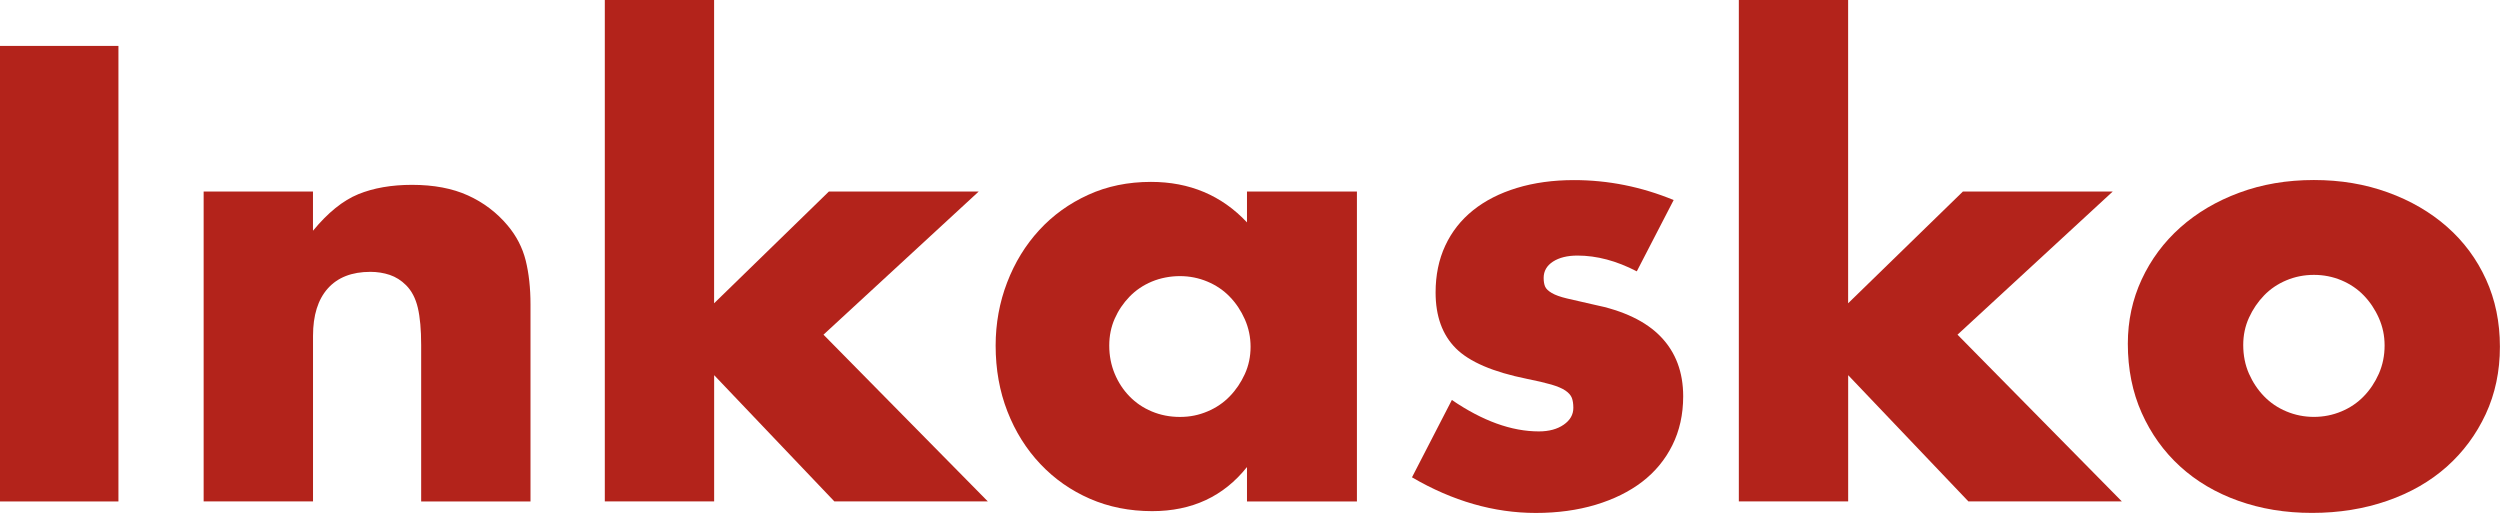
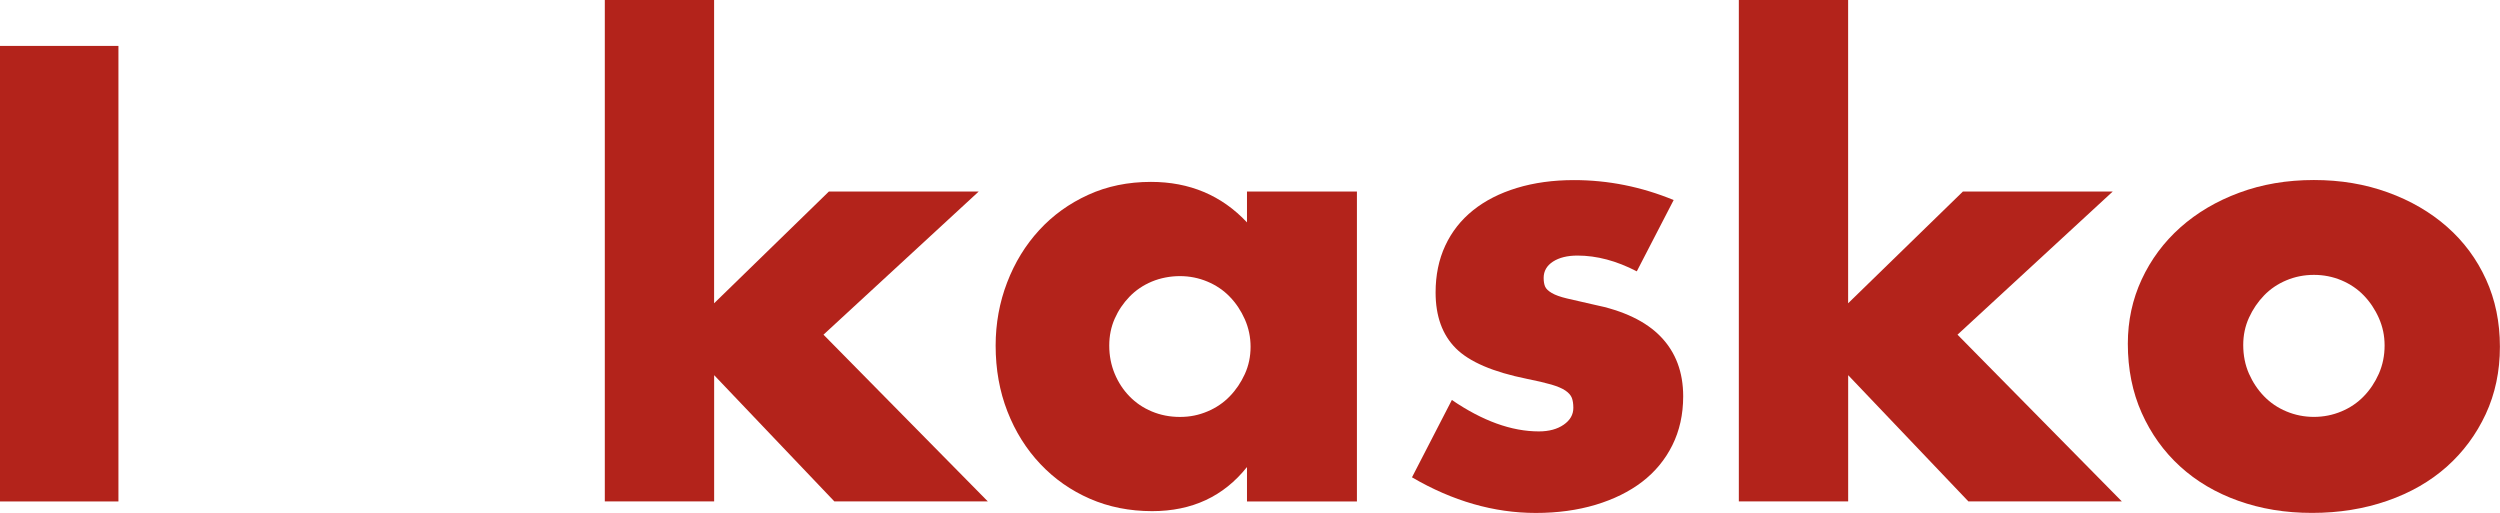
<svg xmlns="http://www.w3.org/2000/svg" id="Ebene_2" data-name="Ebene 2" viewBox="0 0 585.35 120.1">
  <defs>
    <style>
      .cls-1 {
        fill: #b3231b;
      }
    </style>
  </defs>
  <g id="Ebene_1-2" data-name="Ebene 1">
    <g>
      <path class="cls-1" d="M27.73,10.75v106.66H0V10.75h27.73Z" />
-       <path class="cls-1" d="M47.67,44.84h25.61v9.19c3.49-4.24,7.02-7.09,10.61-8.56,3.58-1.46,7.78-2.19,12.59-2.19,5.1,0,9.46.83,13.09,2.48,3.63,1.65,6.72,3.98,9.26,7,2.07,2.45,3.49,5.19,4.25,8.2.75,3.02,1.13,6.46,1.13,10.33v46.12h-25.6v-36.64c0-3.59-.26-6.48-.78-8.7s-1.44-3.98-2.76-5.3c-1.13-1.13-2.41-1.93-3.82-2.41-1.42-.47-2.93-.71-4.53-.71-4.34,0-7.66,1.3-9.97,3.89-2.31,2.59-3.46,6.29-3.46,11.1v38.76h-25.61V44.84Z" />
      <path class="cls-1" d="M167.2,0v71.01l26.88-26.17h35.08l-36.35,33.52,38.48,39.04h-35.93l-28.15-29.56v29.56h-25.6V0h25.6Z" />
      <path class="cls-1" d="M291.97,44.84h25.74v72.57h-25.74v-8.06c-5.47,6.88-12.87,10.33-22.21,10.33-5.28,0-10.14-.97-14.57-2.9-4.43-1.93-8.3-4.64-11.6-8.13s-5.87-7.59-7.71-12.31c-1.84-4.71-2.76-9.85-2.76-15.42,0-5.19.9-10.12,2.69-14.78,1.79-4.67,4.29-8.74,7.5-12.24,3.2-3.49,7.02-6.24,11.46-8.27,4.43-2.03,9.34-3.04,14.71-3.04,9.05,0,16.55,3.16,22.49,9.48v-7.21ZM259.72,80.92c0,2.36.43,4.55,1.27,6.58.85,2.03,2,3.8,3.47,5.3,1.46,1.51,3.2,2.69,5.23,3.54,2.03.85,4.22,1.28,6.58,1.28s4.41-.43,6.43-1.28c2.03-.85,3.77-2.03,5.23-3.54,1.46-1.5,2.64-3.25,3.54-5.23.9-1.98,1.34-4.1,1.34-6.37s-.45-4.41-1.34-6.43c-.9-2.03-2.08-3.8-3.54-5.3-1.46-1.51-3.2-2.69-5.23-3.54-2.03-.85-4.17-1.28-6.43-1.28s-4.55.43-6.58,1.28c-2.03.85-3.77,2.03-5.23,3.54-1.46,1.51-2.62,3.23-3.47,5.16-.85,1.93-1.27,4.03-1.27,6.29Z" />
      <path class="cls-1" d="M383.21,63.52c-4.72-2.45-9.34-3.68-13.86-3.68-2.36,0-4.27.47-5.73,1.41-1.46.95-2.19,2.22-2.19,3.82,0,.85.12,1.53.35,2.05.23.52.76,1.02,1.56,1.49.8.47,1.98.9,3.54,1.27,1.56.37,3.61.85,6.15,1.41,7.07,1.42,12.35,3.94,15.84,7.57s5.23,8.28,5.23,13.93c0,4.25-.85,8.06-2.54,11.46s-4.06,6.25-7.07,8.56c-3.02,2.31-6.65,4.1-10.89,5.38-4.25,1.27-8.91,1.91-14,1.91-9.81,0-19.48-2.78-29-8.34l9.34-18.11c7.17,4.9,13.96,7.36,20.37,7.36,2.36,0,4.29-.52,5.8-1.56,1.51-1.04,2.27-2.35,2.27-3.96,0-.94-.12-1.72-.35-2.33-.24-.61-.73-1.18-1.49-1.7-.76-.52-1.86-.99-3.32-1.42-1.46-.42-3.37-.87-5.73-1.34-7.92-1.6-13.46-3.98-16.62-7.14-3.16-3.16-4.74-7.52-4.74-13.08,0-4.06.75-7.71,2.26-10.96,1.51-3.25,3.68-6.01,6.51-8.28,2.83-2.27,6.25-4.01,10.26-5.23s8.46-1.84,13.37-1.84c8.02,0,15.79,1.56,23.34,4.67l-8.63,16.69Z" />
      <path class="cls-1" d="M432.72,0v71.01l26.88-26.17h35.08l-36.35,33.52,38.48,39.04h-35.93l-28.15-29.56v29.56h-25.6V0h25.6Z" />
      <path class="cls-1" d="M498.21,80.49c0-5.38,1.08-10.4,3.25-15.07s5.18-8.72,9.05-12.17c3.87-3.44,8.46-6.16,13.79-8.13,5.33-1.98,11.15-2.97,17.47-2.97s12,.97,17.33,2.9c5.33,1.93,9.95,4.62,13.86,8.06,3.91,3.44,6.95,7.55,9.12,12.31,2.17,4.76,3.25,10.02,3.25,15.77s-1.11,11.01-3.32,15.77c-2.22,4.76-5.26,8.87-9.12,12.31-3.87,3.44-8.51,6.11-13.93,7.99-5.42,1.88-11.29,2.83-17.61,2.83s-11.98-.95-17.26-2.83c-5.28-1.88-9.83-4.57-13.65-8.06s-6.81-7.66-8.98-12.52-3.25-10.26-3.25-16.2ZM525.23,80.77c0,2.45.45,4.69,1.34,6.72.9,2.03,2.08,3.8,3.54,5.3,1.46,1.51,3.2,2.69,5.23,3.54,2.03.85,4.18,1.28,6.44,1.28s4.41-.43,6.44-1.28c2.03-.85,3.77-2.03,5.23-3.54,1.46-1.5,2.64-3.27,3.54-5.3.89-2.03,1.34-4.22,1.34-6.58s-.45-4.41-1.34-6.44c-.9-2.03-2.08-3.79-3.54-5.3-1.46-1.51-3.21-2.69-5.23-3.54-2.03-.85-4.18-1.27-6.44-1.27s-4.41.42-6.44,1.27-3.77,2.03-5.23,3.54c-1.46,1.51-2.64,3.25-3.54,5.23-.9,1.98-1.34,4.1-1.34,6.37Z" />
    </g>
  </g>
</svg>